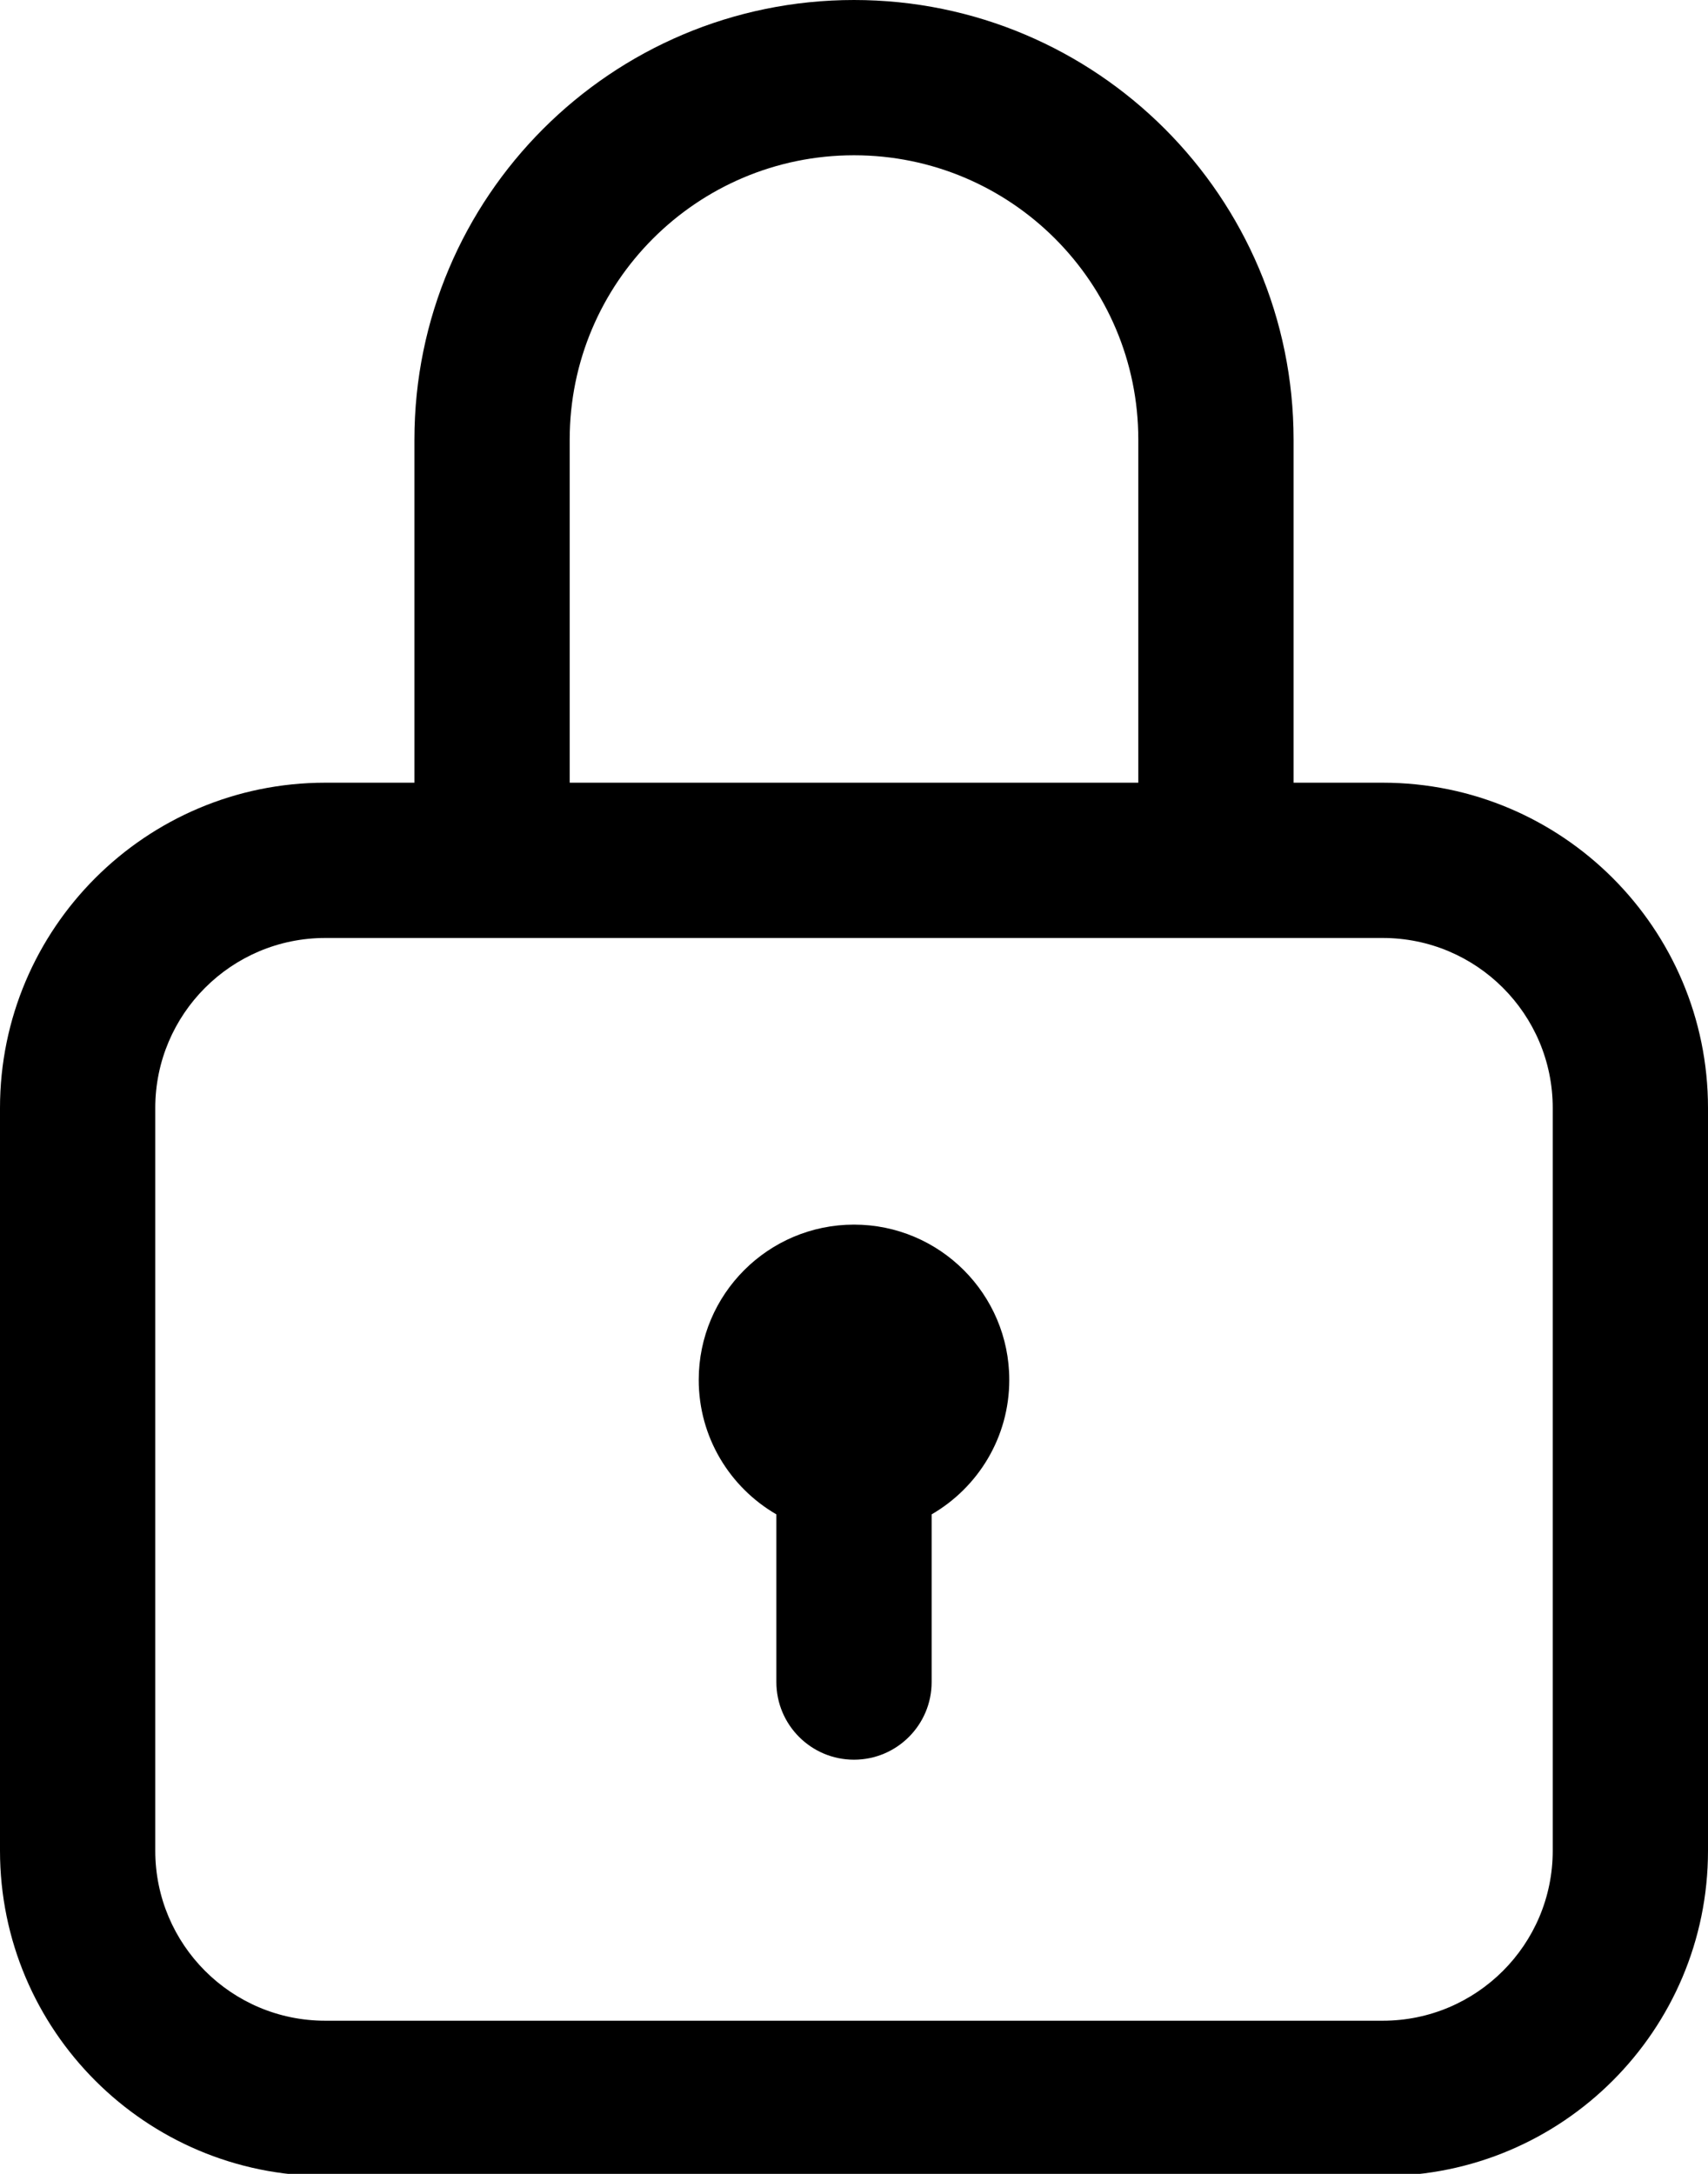
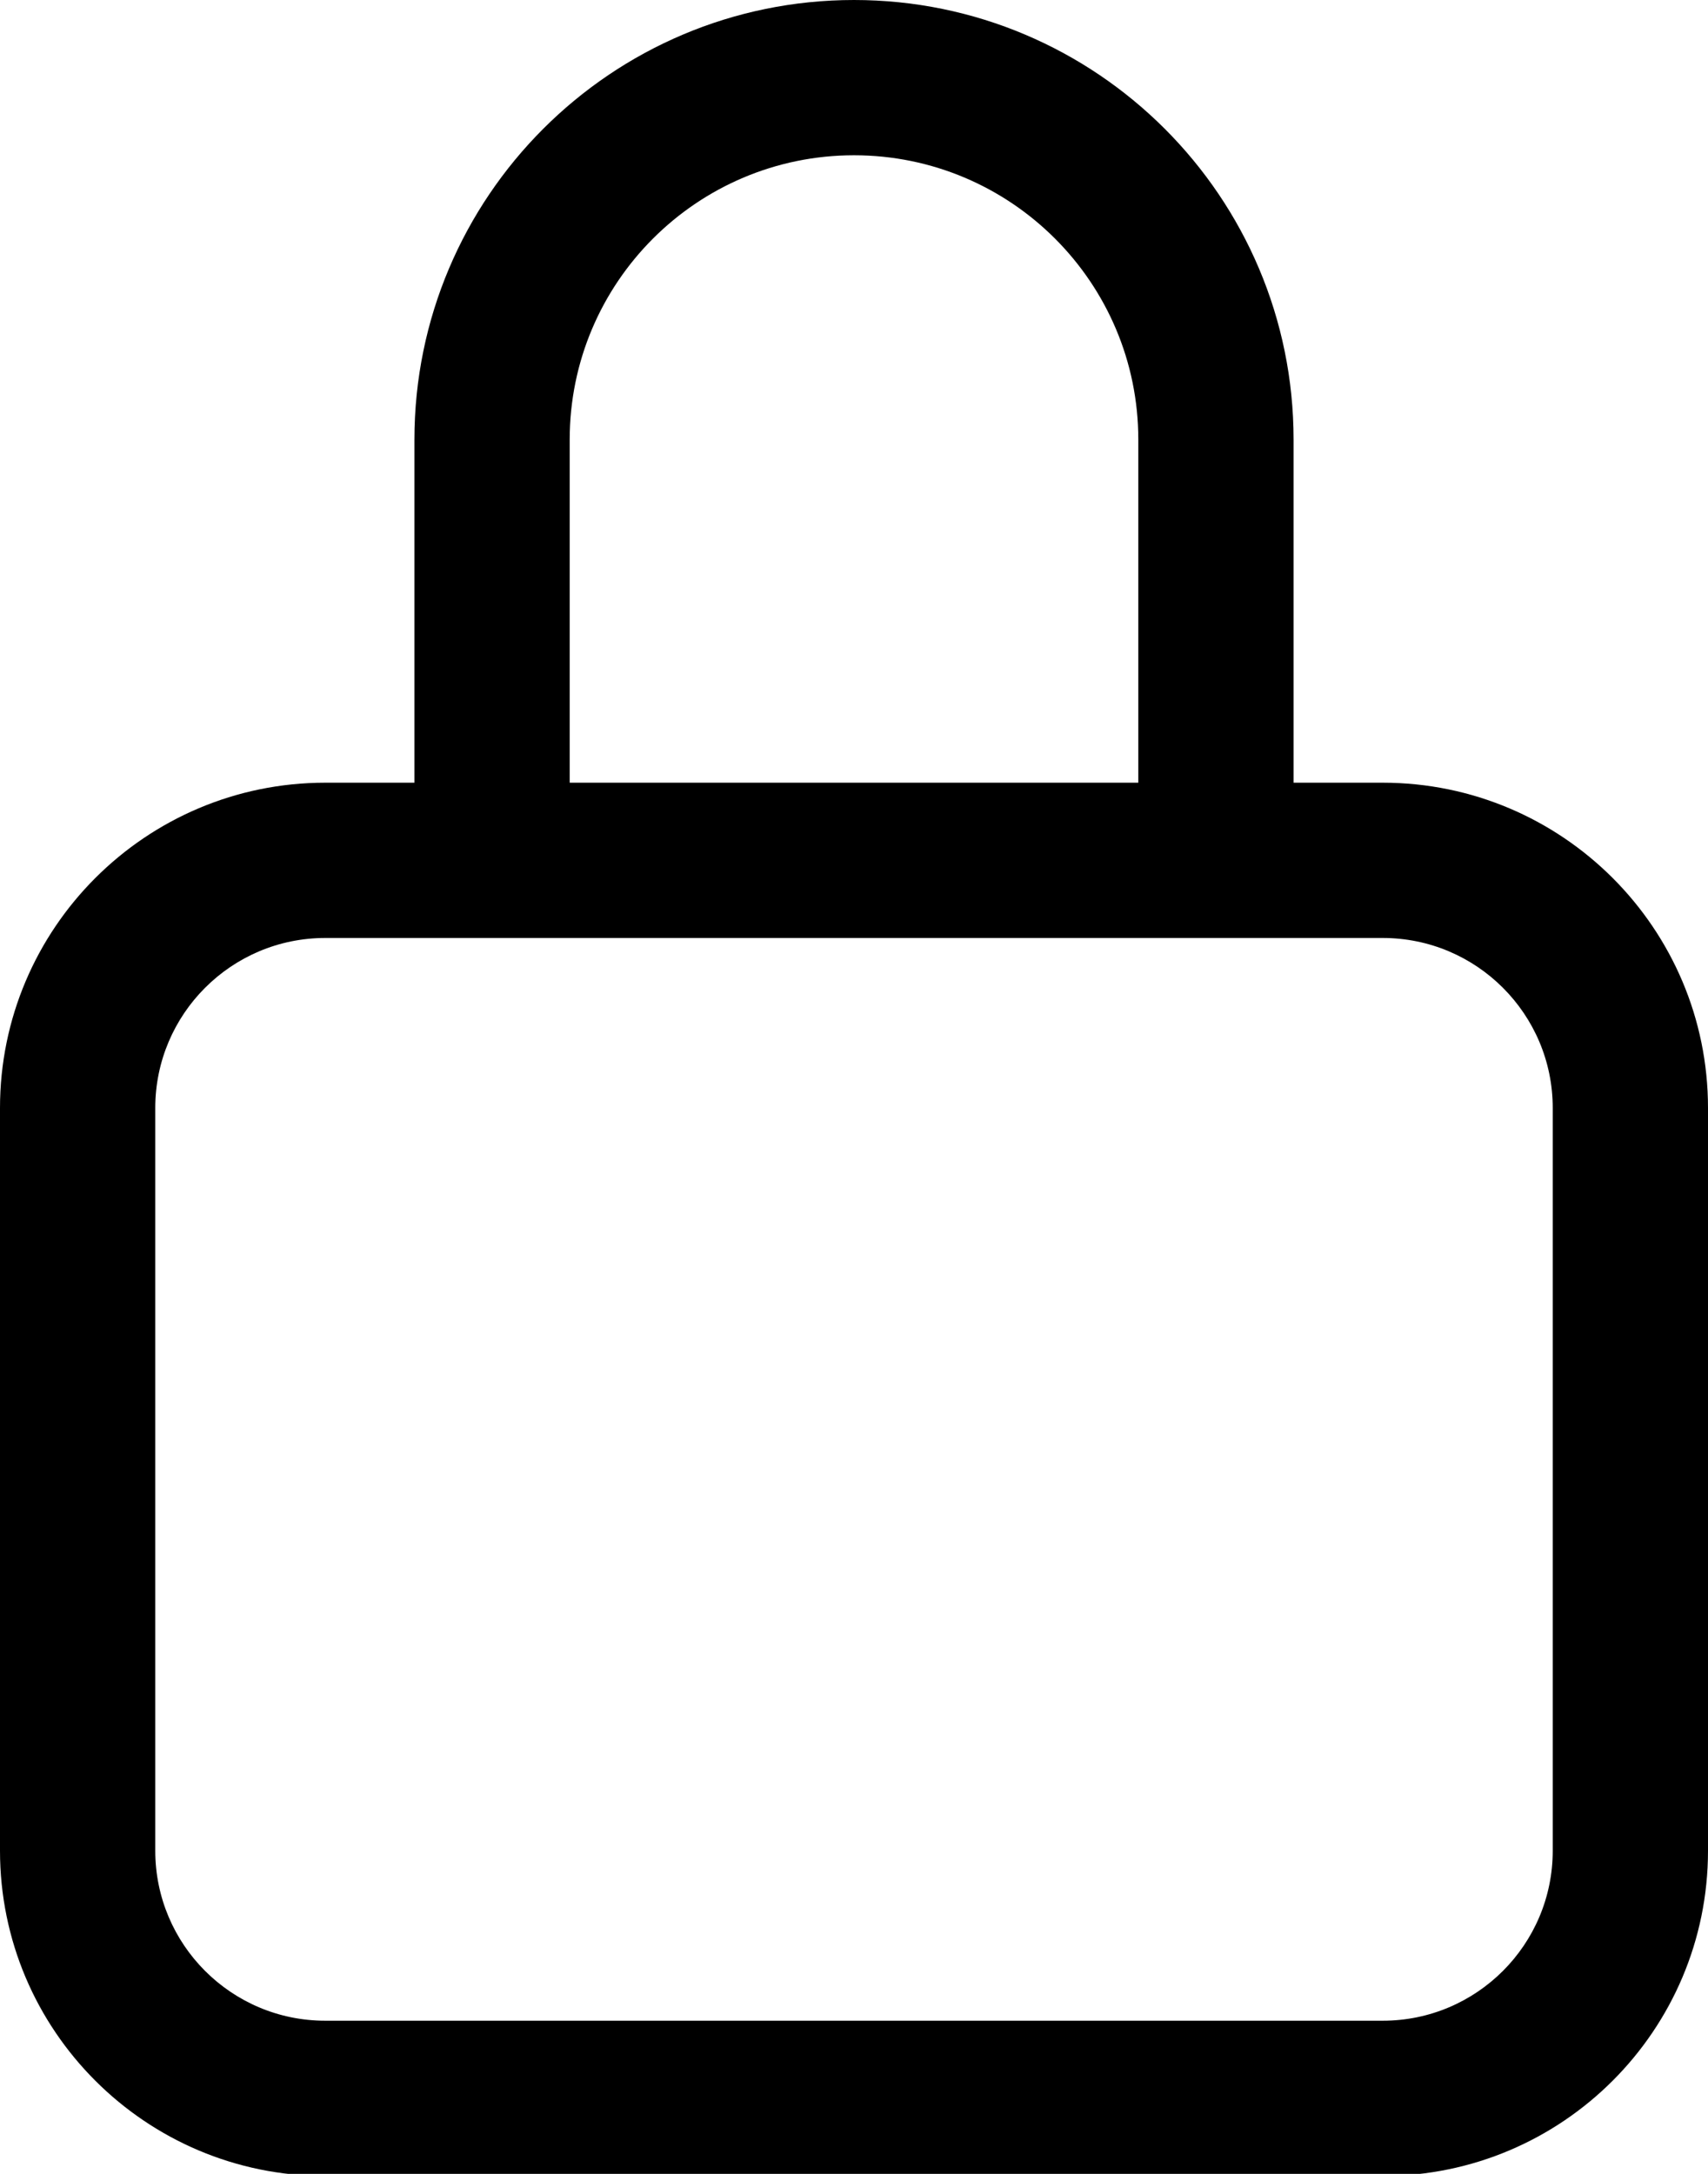
<svg xmlns="http://www.w3.org/2000/svg" width="33px" height="42px" viewBox="0 0 33 42" version="1.1" xml:space="preserve" style="fill-rule:evenodd;clip-rule:evenodd;stroke-linejoin:round;stroke-miterlimit:2;">
  <path d="M8.007,15.122L8.007,8.493C8.007,3.806 11.812,0 16.5,0C21.188,0 24.993,3.806 24.993,8.493L24.993,15.122L26.716,15.122C30.184,15.122 33,17.938 33,21.406L33,35.757C33,39.226 30.184,42.041 26.716,42.041L6.284,42.041C2.816,42.041 0,39.226 0,35.757L0,21.406C0,17.938 2.816,15.122 6.284,15.122L8.007,15.122ZM30,21.406L30,35.757C30,37.57 28.529,39.041 26.716,39.041L6.284,39.041C4.471,39.041 3,37.57 3,35.757L3,21.406C3,19.594 4.471,18.122 6.284,18.122L26.716,18.122C28.529,18.122 30,19.594 30,21.406ZM21.993,15.122L11.007,15.122L11.007,8.493C11.007,5.461 13.468,3 16.5,3C19.532,3 21.993,5.461 21.993,8.493L21.993,15.122Z" />
-   <path d="M15,29.258C14.104,28.739 13.5,27.77 13.5,26.66C13.5,25.004 14.844,23.66 16.5,23.66C18.156,23.66 19.5,25.004 19.5,26.66C19.5,27.77 18.896,28.739 18,29.258L18,32.498C18,33.326 17.328,33.998 16.5,33.998C15.672,33.998 15,33.326 15,32.498L15,29.258Z" />
</svg>